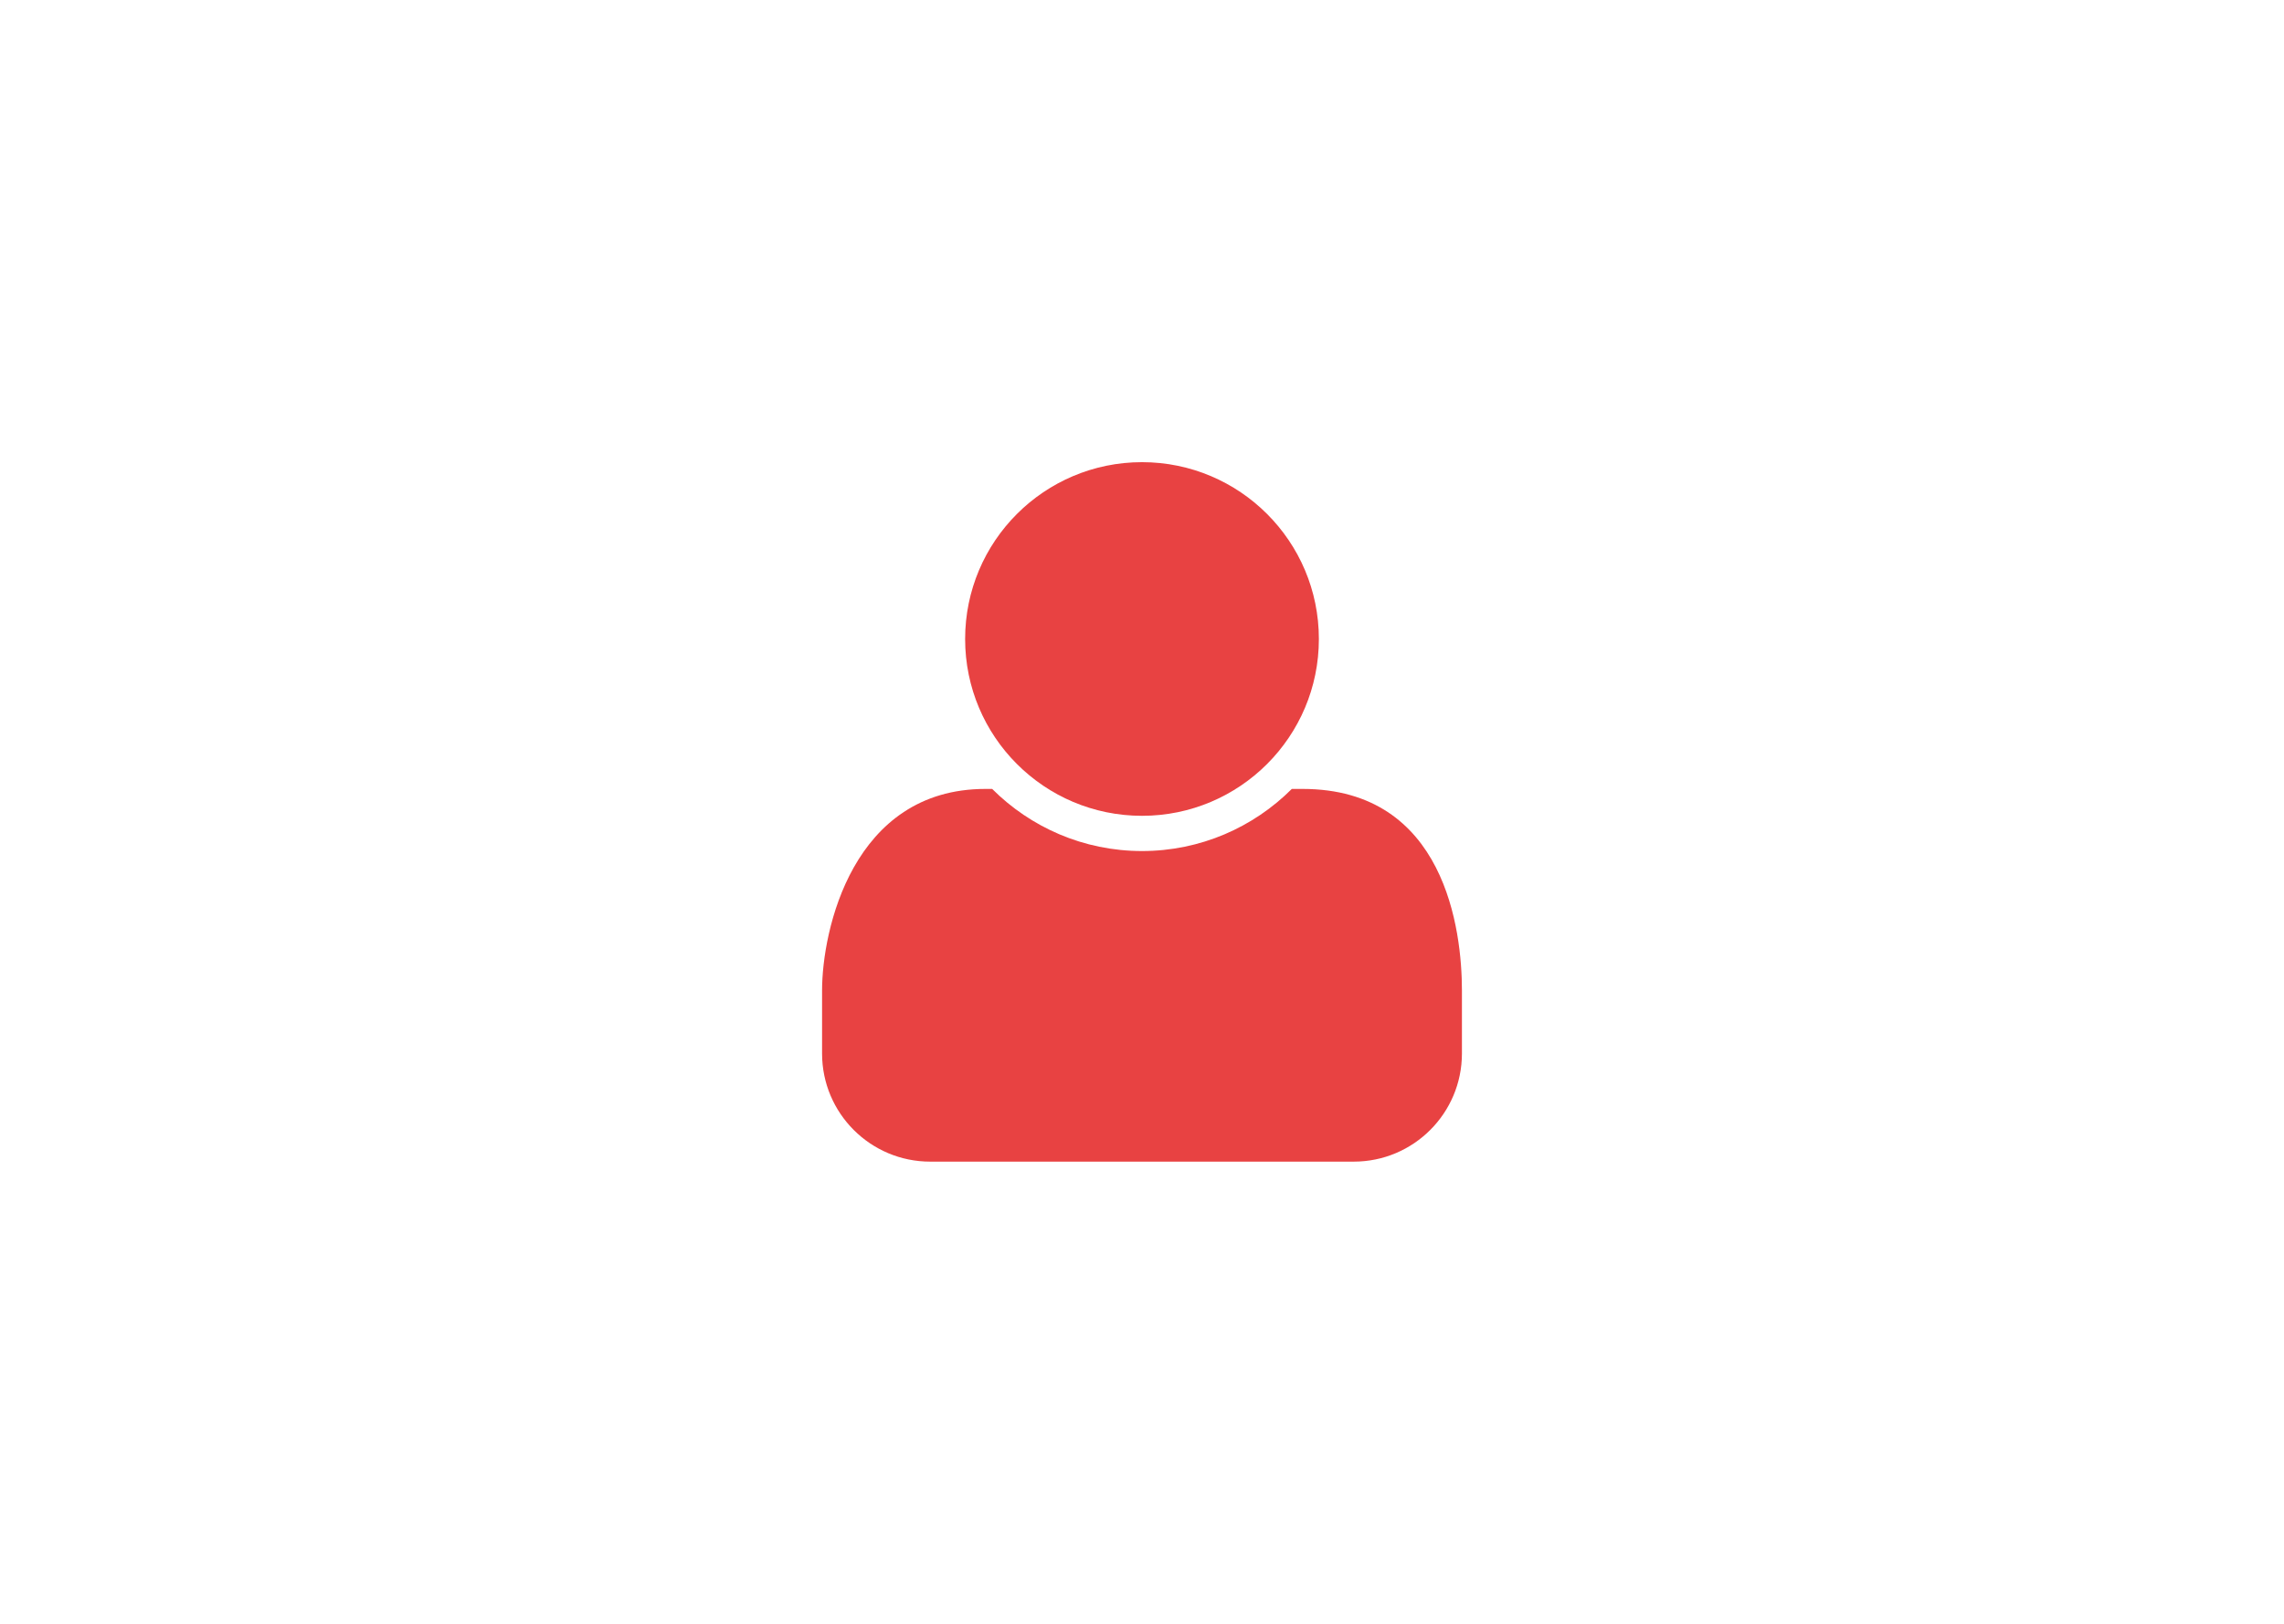
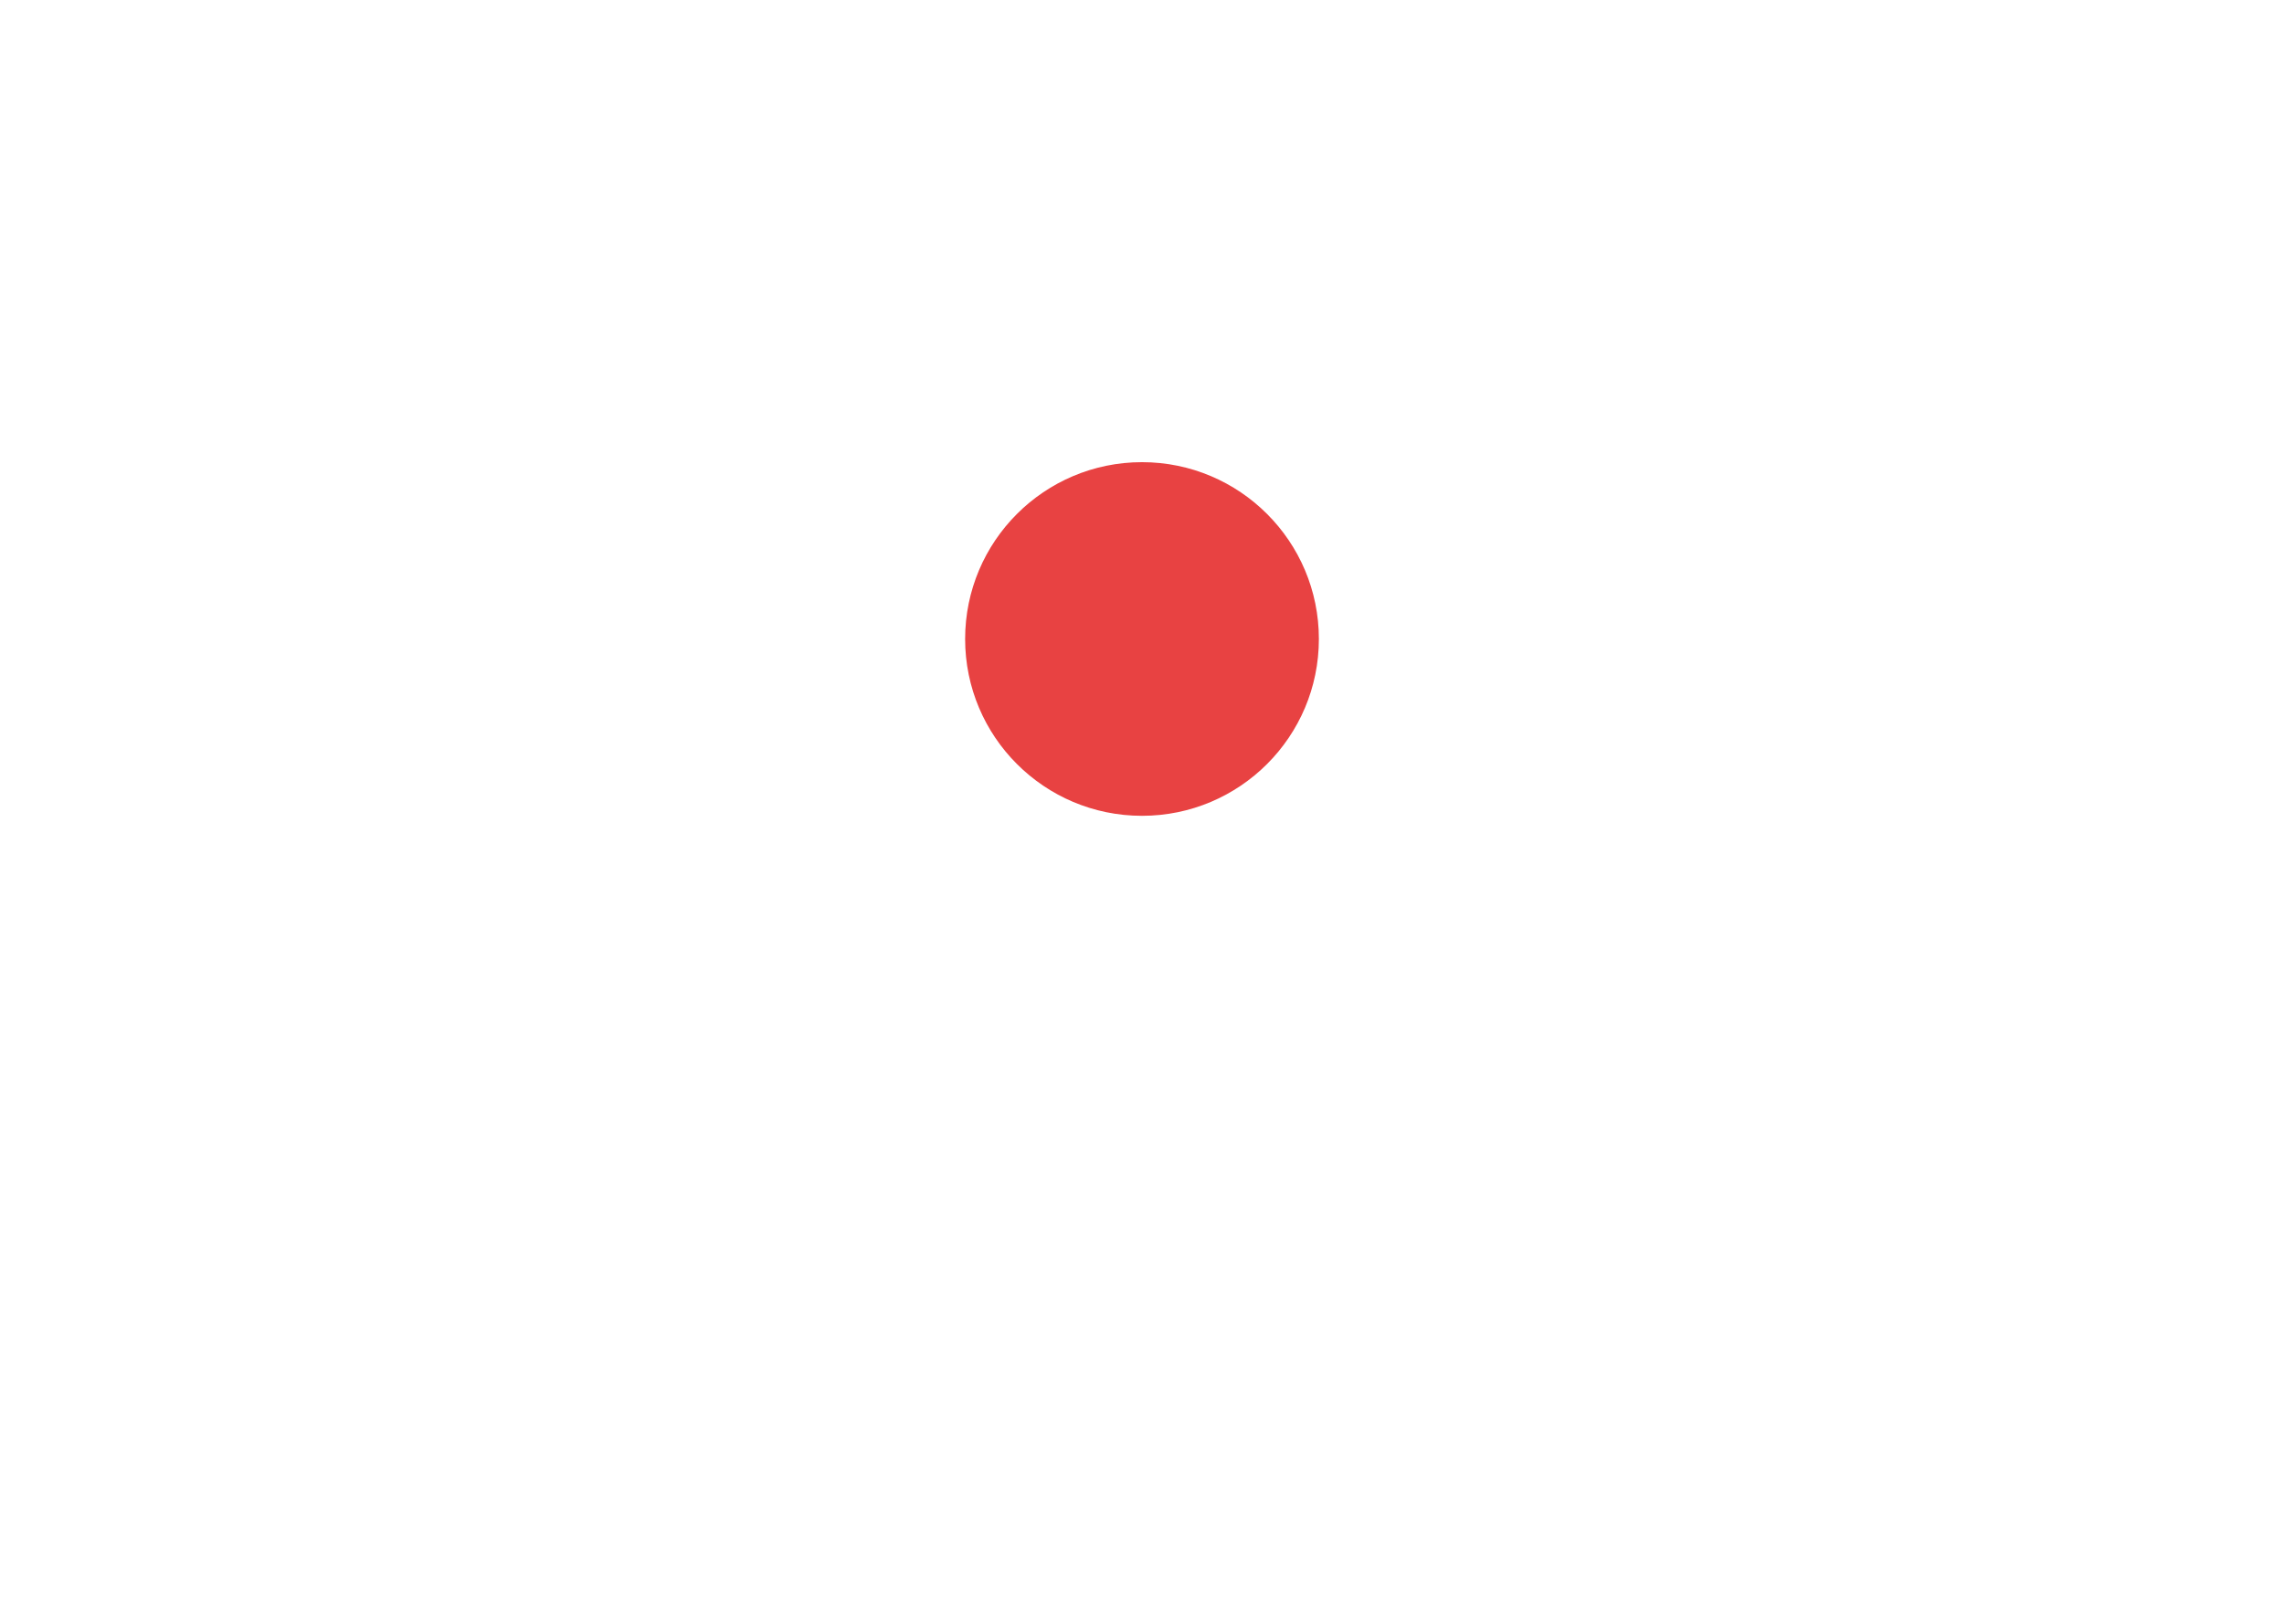
<svg xmlns="http://www.w3.org/2000/svg" xmlns:xlink="http://www.w3.org/1999/xlink" version="1.1" x="0px" y="0px" width="900px" height="640px" viewBox="0 0 900 640" enable-background="new 0 0 900 640" xml:space="preserve">
  <g id="berm_x5F_icon_x5F_900x640_x5F_heures" display="none">
    <path display="inline" fill="#ECF7FD" d="M450.072,182.222c-76.092-0.04-137.81,61.613-137.85,137.706   c-0.04,76.092,61.613,137.81,137.706,137.85c76.092,0.04,137.81-61.613,137.85-137.705S526.164,182.262,450.072,182.222z    M459.841,320.005c0,0.646-0.067,1.29-0.192,1.926c-0.058,0.294-0.169,0.562-0.25,0.844c-0.103,0.334-0.179,0.67-0.313,0.992   c-0.135,0.331-0.322,0.632-0.495,0.943c-0.135,0.253-0.246,0.513-0.409,0.752c-0.36,0.538-0.774,1.048-1.231,1.504l-54.15,54.095   c-1.921,1.92-4.441,2.88-6.959,2.879s-5.038-0.965-6.957-2.887c-3.842-3.847-3.839-10.075,0.007-13.917l51.271-51.217l0.052-98.821   c0.003-5.435,4.412-9.839,9.847-9.836s9.838,4.413,9.835,9.847L459.841,320.005z" />
  </g>
  <g id="berm_x5F_icon_x5F_900x640_x5F_dossier">
    <g>
      <defs>
        <rect id="SVGID_1_" x="323.932" y="182.157" width="252.137" height="275.686" />
      </defs>
      <clipPath id="SVGID_2_">
        <use xlink:href="#SVGID_1_" overflow="visible" />
      </clipPath>
      <path clip-path="url(#SVGID_2_)" fill="#E84242" d="M519.696,251.854c0,38.492-31.205,69.69-69.696,69.69    c-38.49,0-69.695-31.198-69.695-69.69c0-38.488,31.205-69.696,69.695-69.696C488.491,182.157,519.696,213.366,519.696,251.854" />
-       <path clip-path="url(#SVGID_2_)" fill="#E84242" d="M513.248,310.943h-4.212c-15.127,15.124-36.007,24.485-59.034,24.485    c-23.033,0-43.913-9.361-59.043-24.485h-2.634c-52.436,0-64.392,55.875-64.392,79.416v24.864c0,23.54,19.078,42.62,42.624,42.62    H533.44c23.538,0,42.628-19.081,42.628-42.62v-24.864C576.068,366.818,569.546,310.943,513.248,310.943" />
    </g>
  </g>
  <g id="berm_x5F_icon_x5F_900x640_x5F_satisfaction" display="none">
    <g display="inline">
      <g>
        <defs>
          <rect id="SVGID_3_" x="345.996" y="185.251" width="208.008" height="269.498" />
        </defs>
        <clipPath id="SVGID_4_">
          <use xlink:href="#SVGID_3_" overflow="visible" />
        </clipPath>
        <path clip-path="url(#SVGID_4_)" fill="none" stroke="#C11B1E" stroke-width="7.8" stroke-miterlimit="10" d="     M367.379,450.851c-9.653,0-17.484-7.729-17.484-17.264V206.424c0-9.541,7.831-17.27,17.484-17.27h117.406l65.32,60.307v184.126     c0,9.535-7.816,17.264-17.484,17.264H367.379z" />
      </g>
-       <path fill="none" stroke="#C11B1E" stroke-width="7.8" stroke-miterlimit="10" d="M379.463,264.44h85.967 M379.463,247.414    h85.967 M379.463,230.379h85.967 M379.463,315.537h141.079 M379.463,298.501h141.079 M379.463,281.471h141.079 M379.463,366.63    h141.079 M379.463,349.599h141.079 M379.463,332.563h141.079 M379.463,417.726h141.079 M379.463,400.694h141.079 M379.463,383.665    h141.079" />
      <g>
        <defs>
          <rect id="SVGID_5_" x="345.996" y="185.251" width="208.008" height="269.498" />
        </defs>
        <clipPath id="SVGID_6_">
          <use xlink:href="#SVGID_5_" overflow="visible" />
        </clipPath>
        <path clip-path="url(#SVGID_6_)" fill="#C11B1E" d="M490.009,251.513c-3.396,0-6.169-2.725-6.169-6.067v-56.291h1.788     l64.478,59.317v3.041H490.009z" />
        <path clip-path="url(#SVGID_6_)" fill="none" stroke="#C11B1E" stroke-width="7.8" stroke-miterlimit="10" d="     M490.009,251.513c-3.396,0-6.169-2.725-6.169-6.067v-56.291h1.788l64.478,59.317v3.041H490.009z" />
      </g>
    </g>
  </g>
</svg>